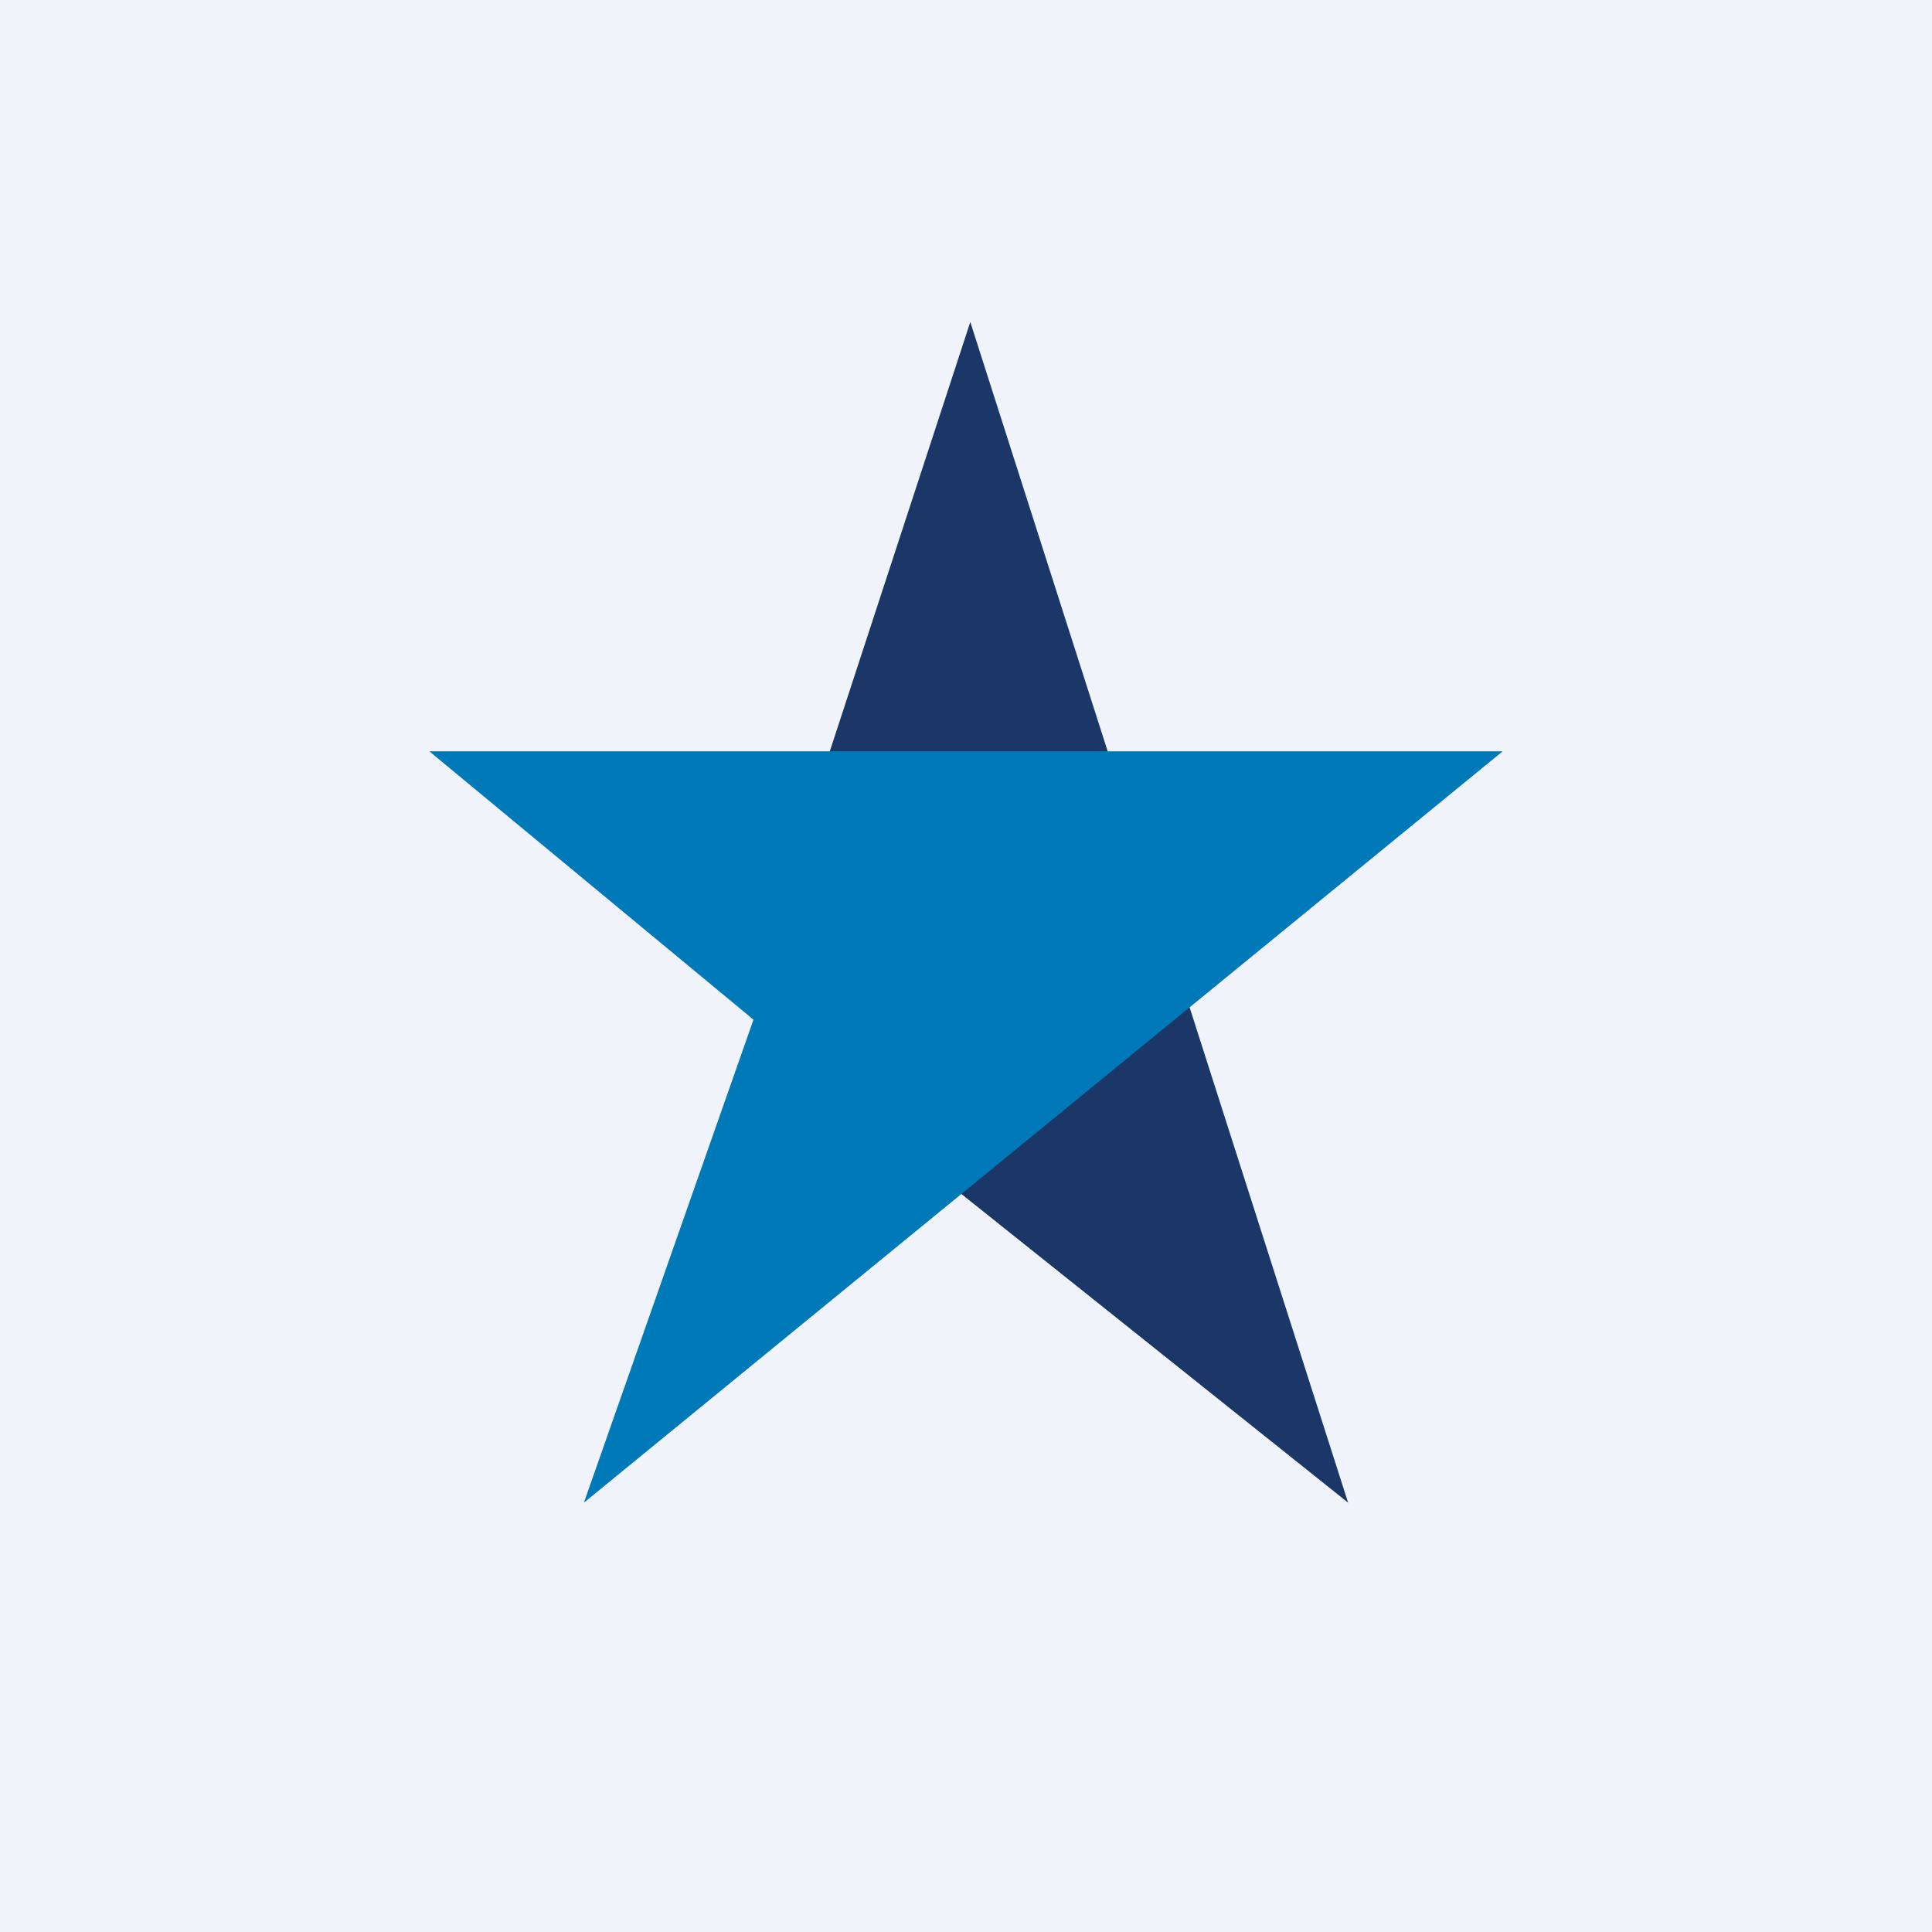
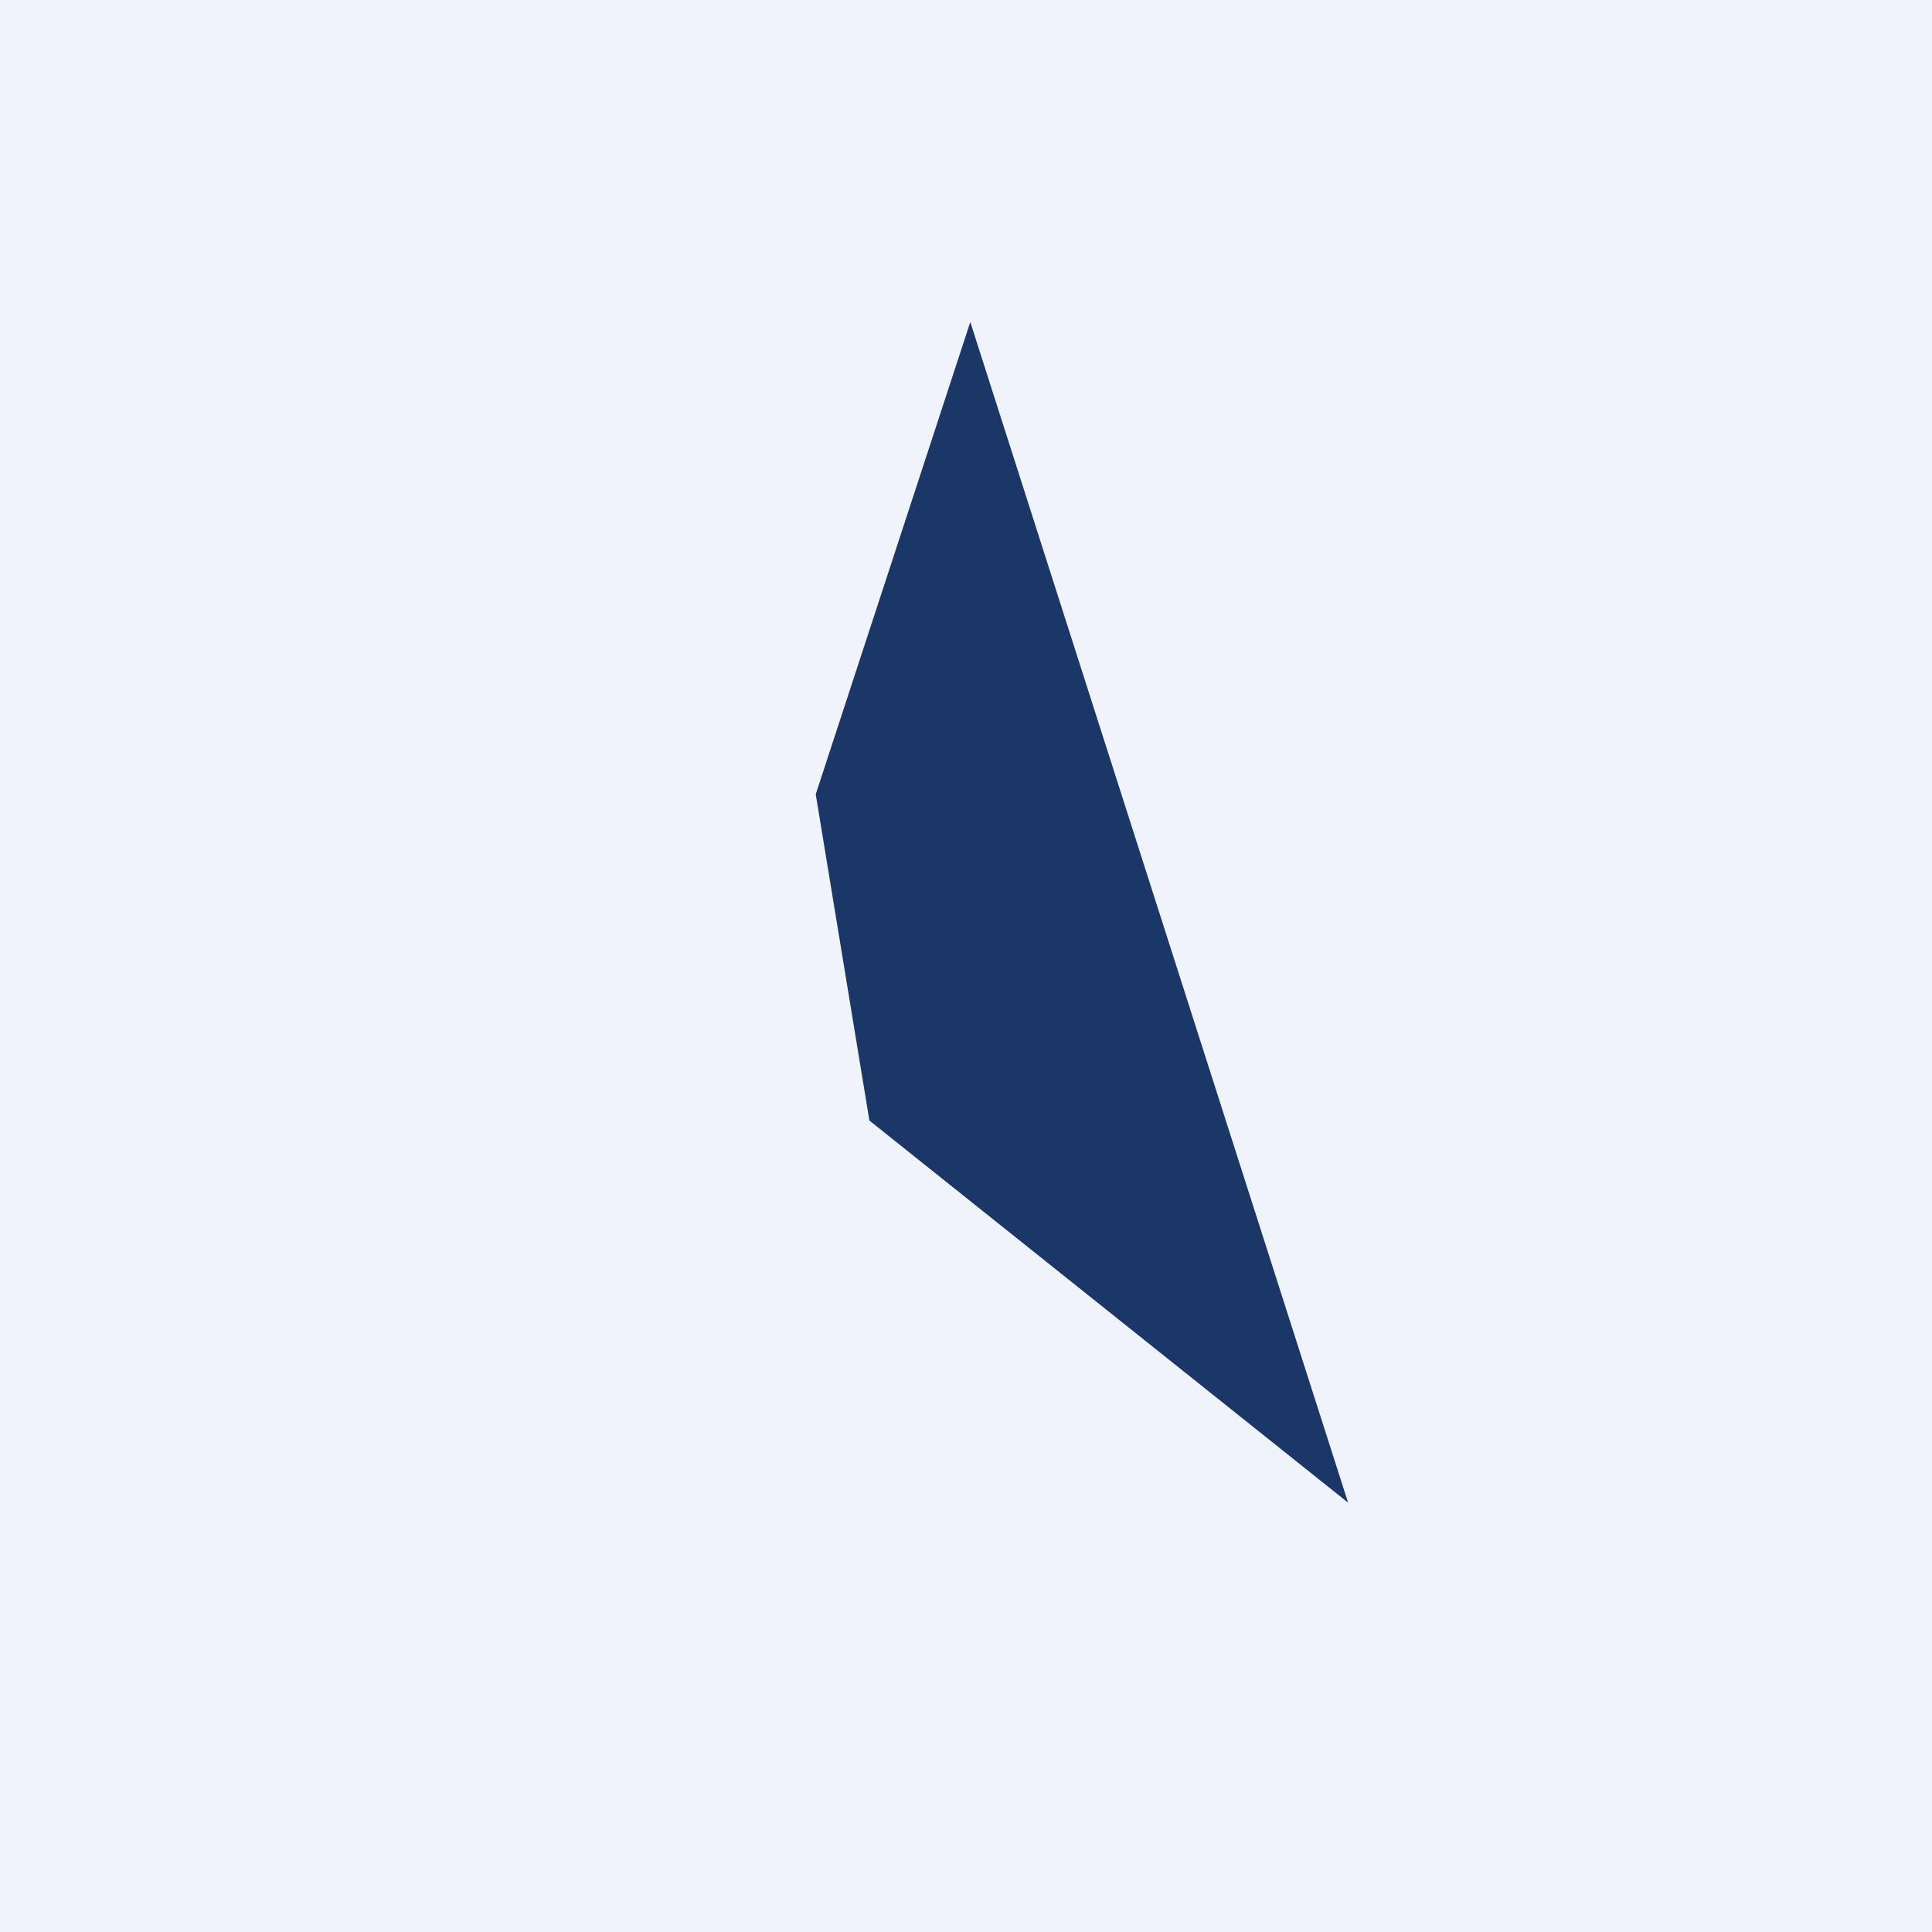
<svg xmlns="http://www.w3.org/2000/svg" width="18" height="18" viewBox="0 0 18 18">
  <path fill="#F0F3FA" d="M0 0h18v18H0z" />
  <path d="M12.56 14 9.04 3 7.6 7.4l.5 3.04L12.56 14Z" fill="#1B3767" />
-   <path d="M14 7H4l3.02 2.5L5.44 14 14 7Z" fill="#0079B9" />
</svg>